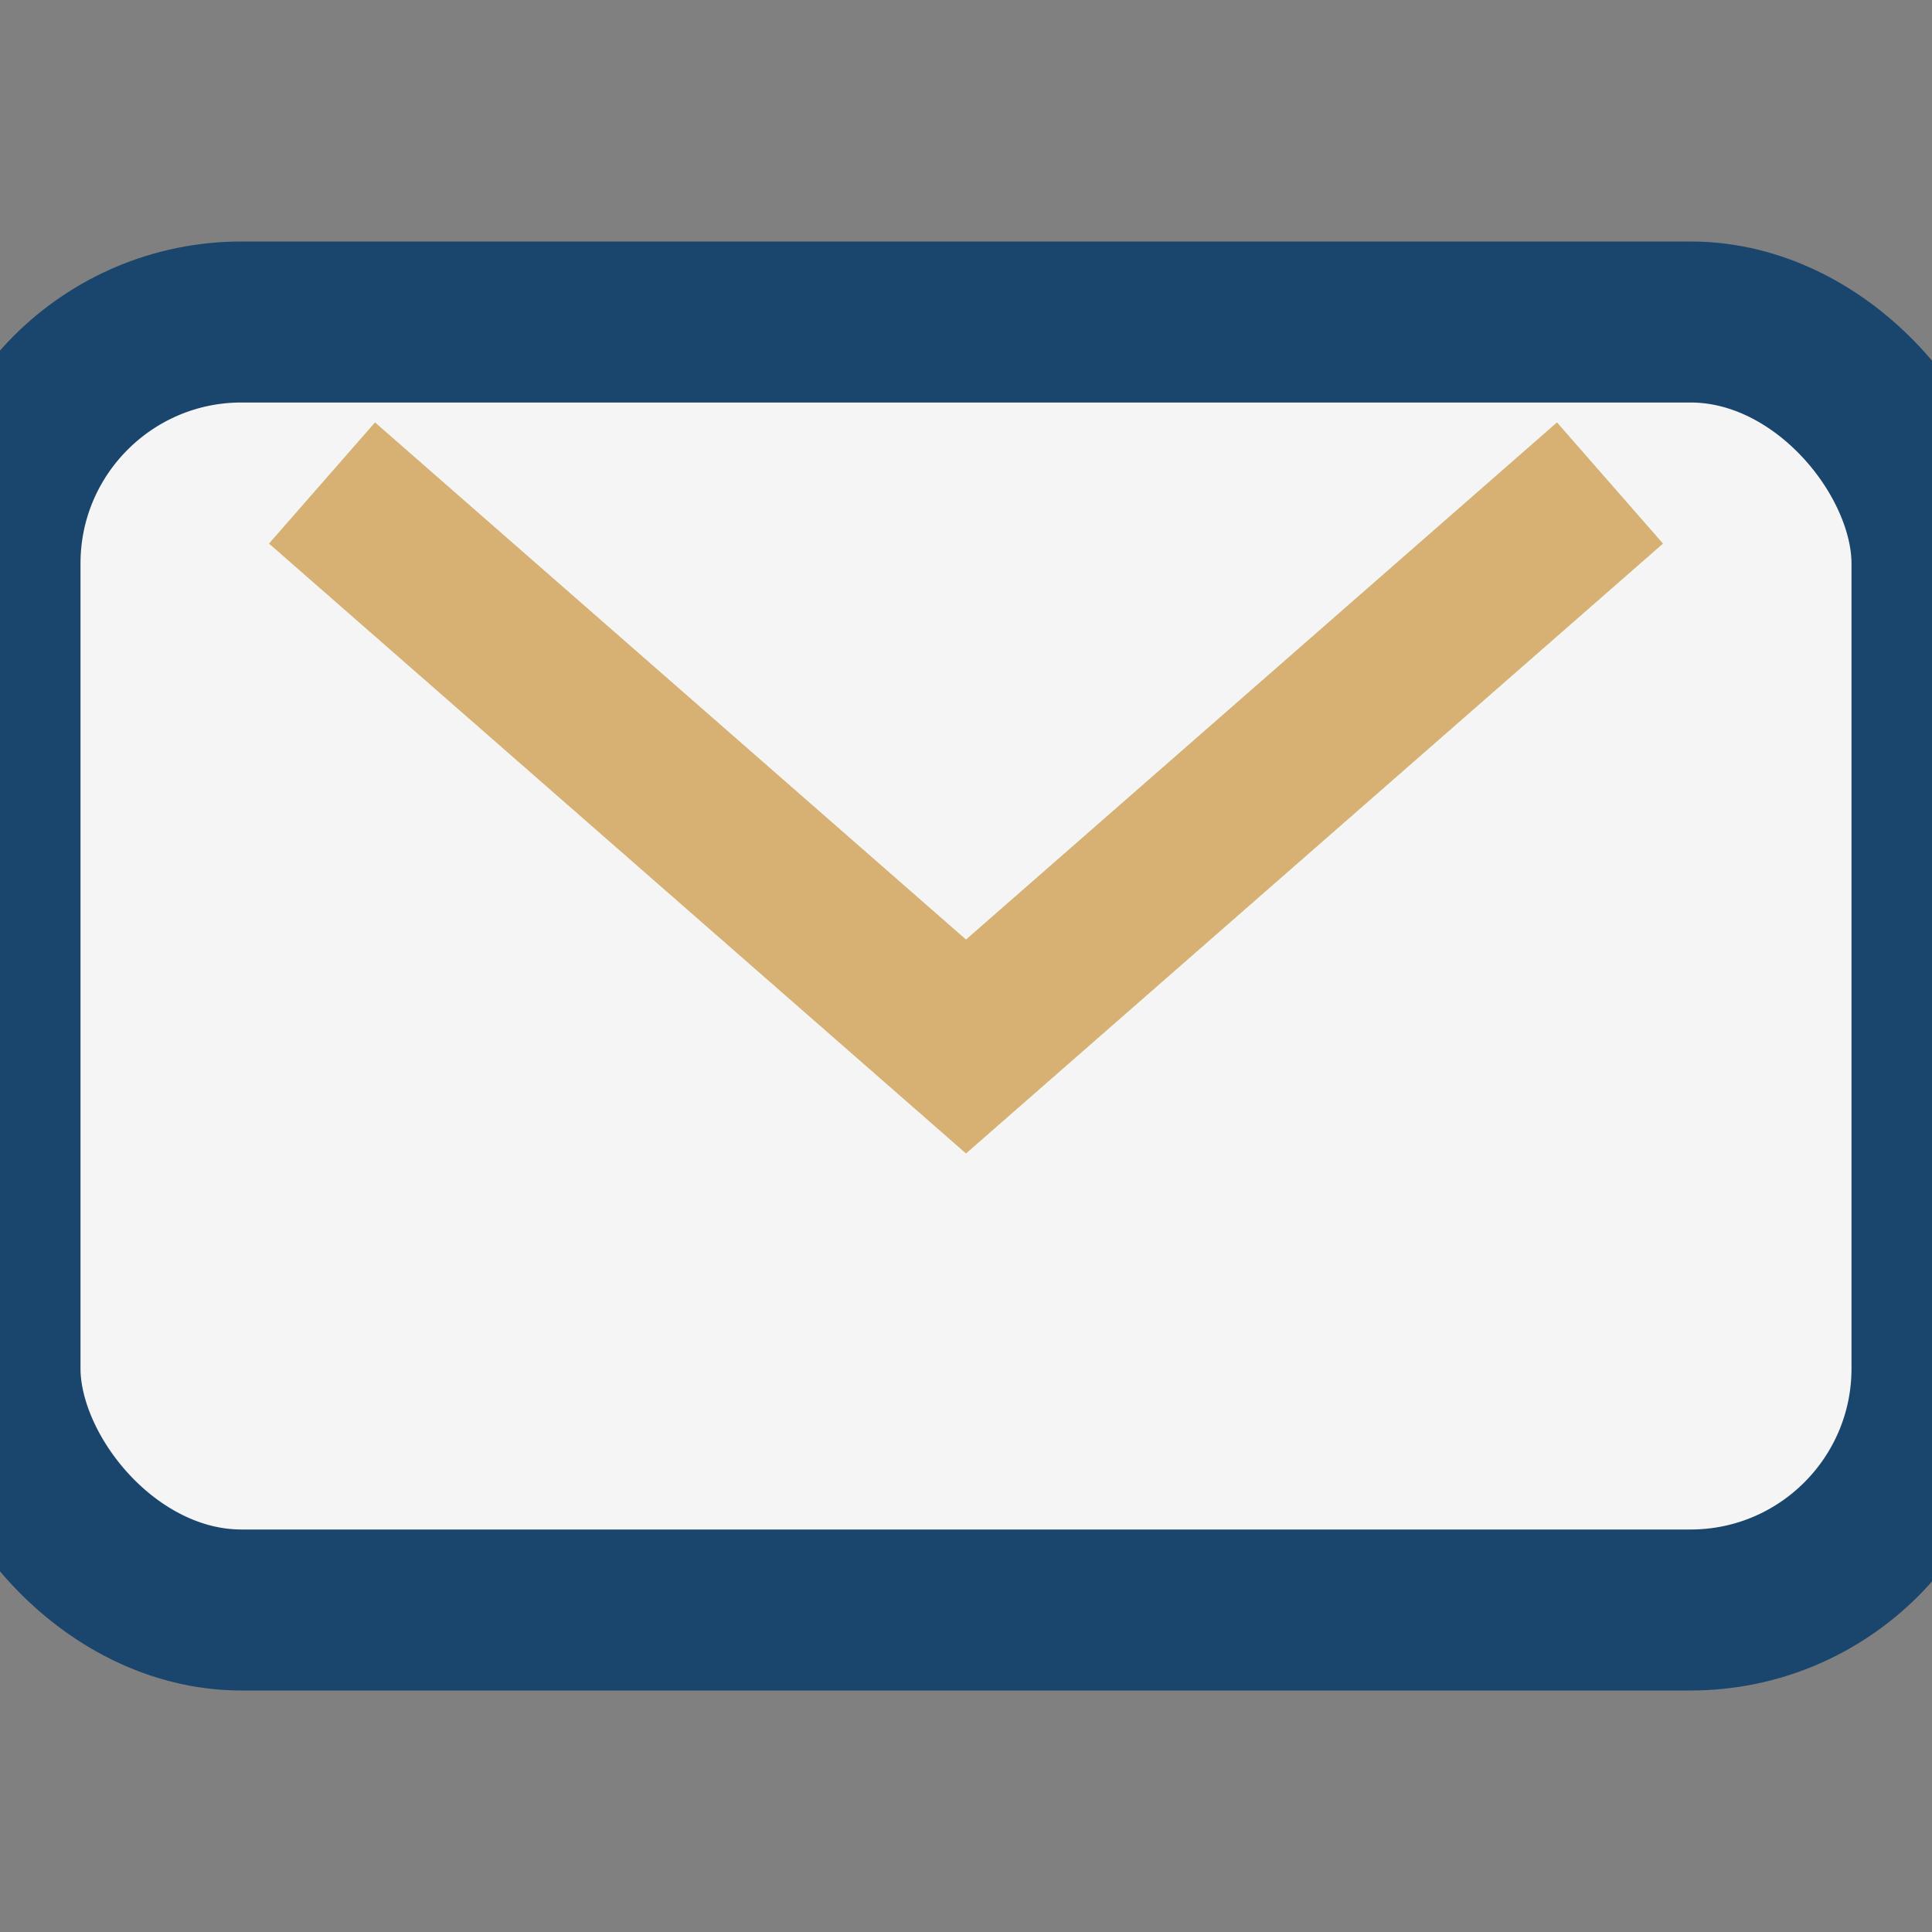
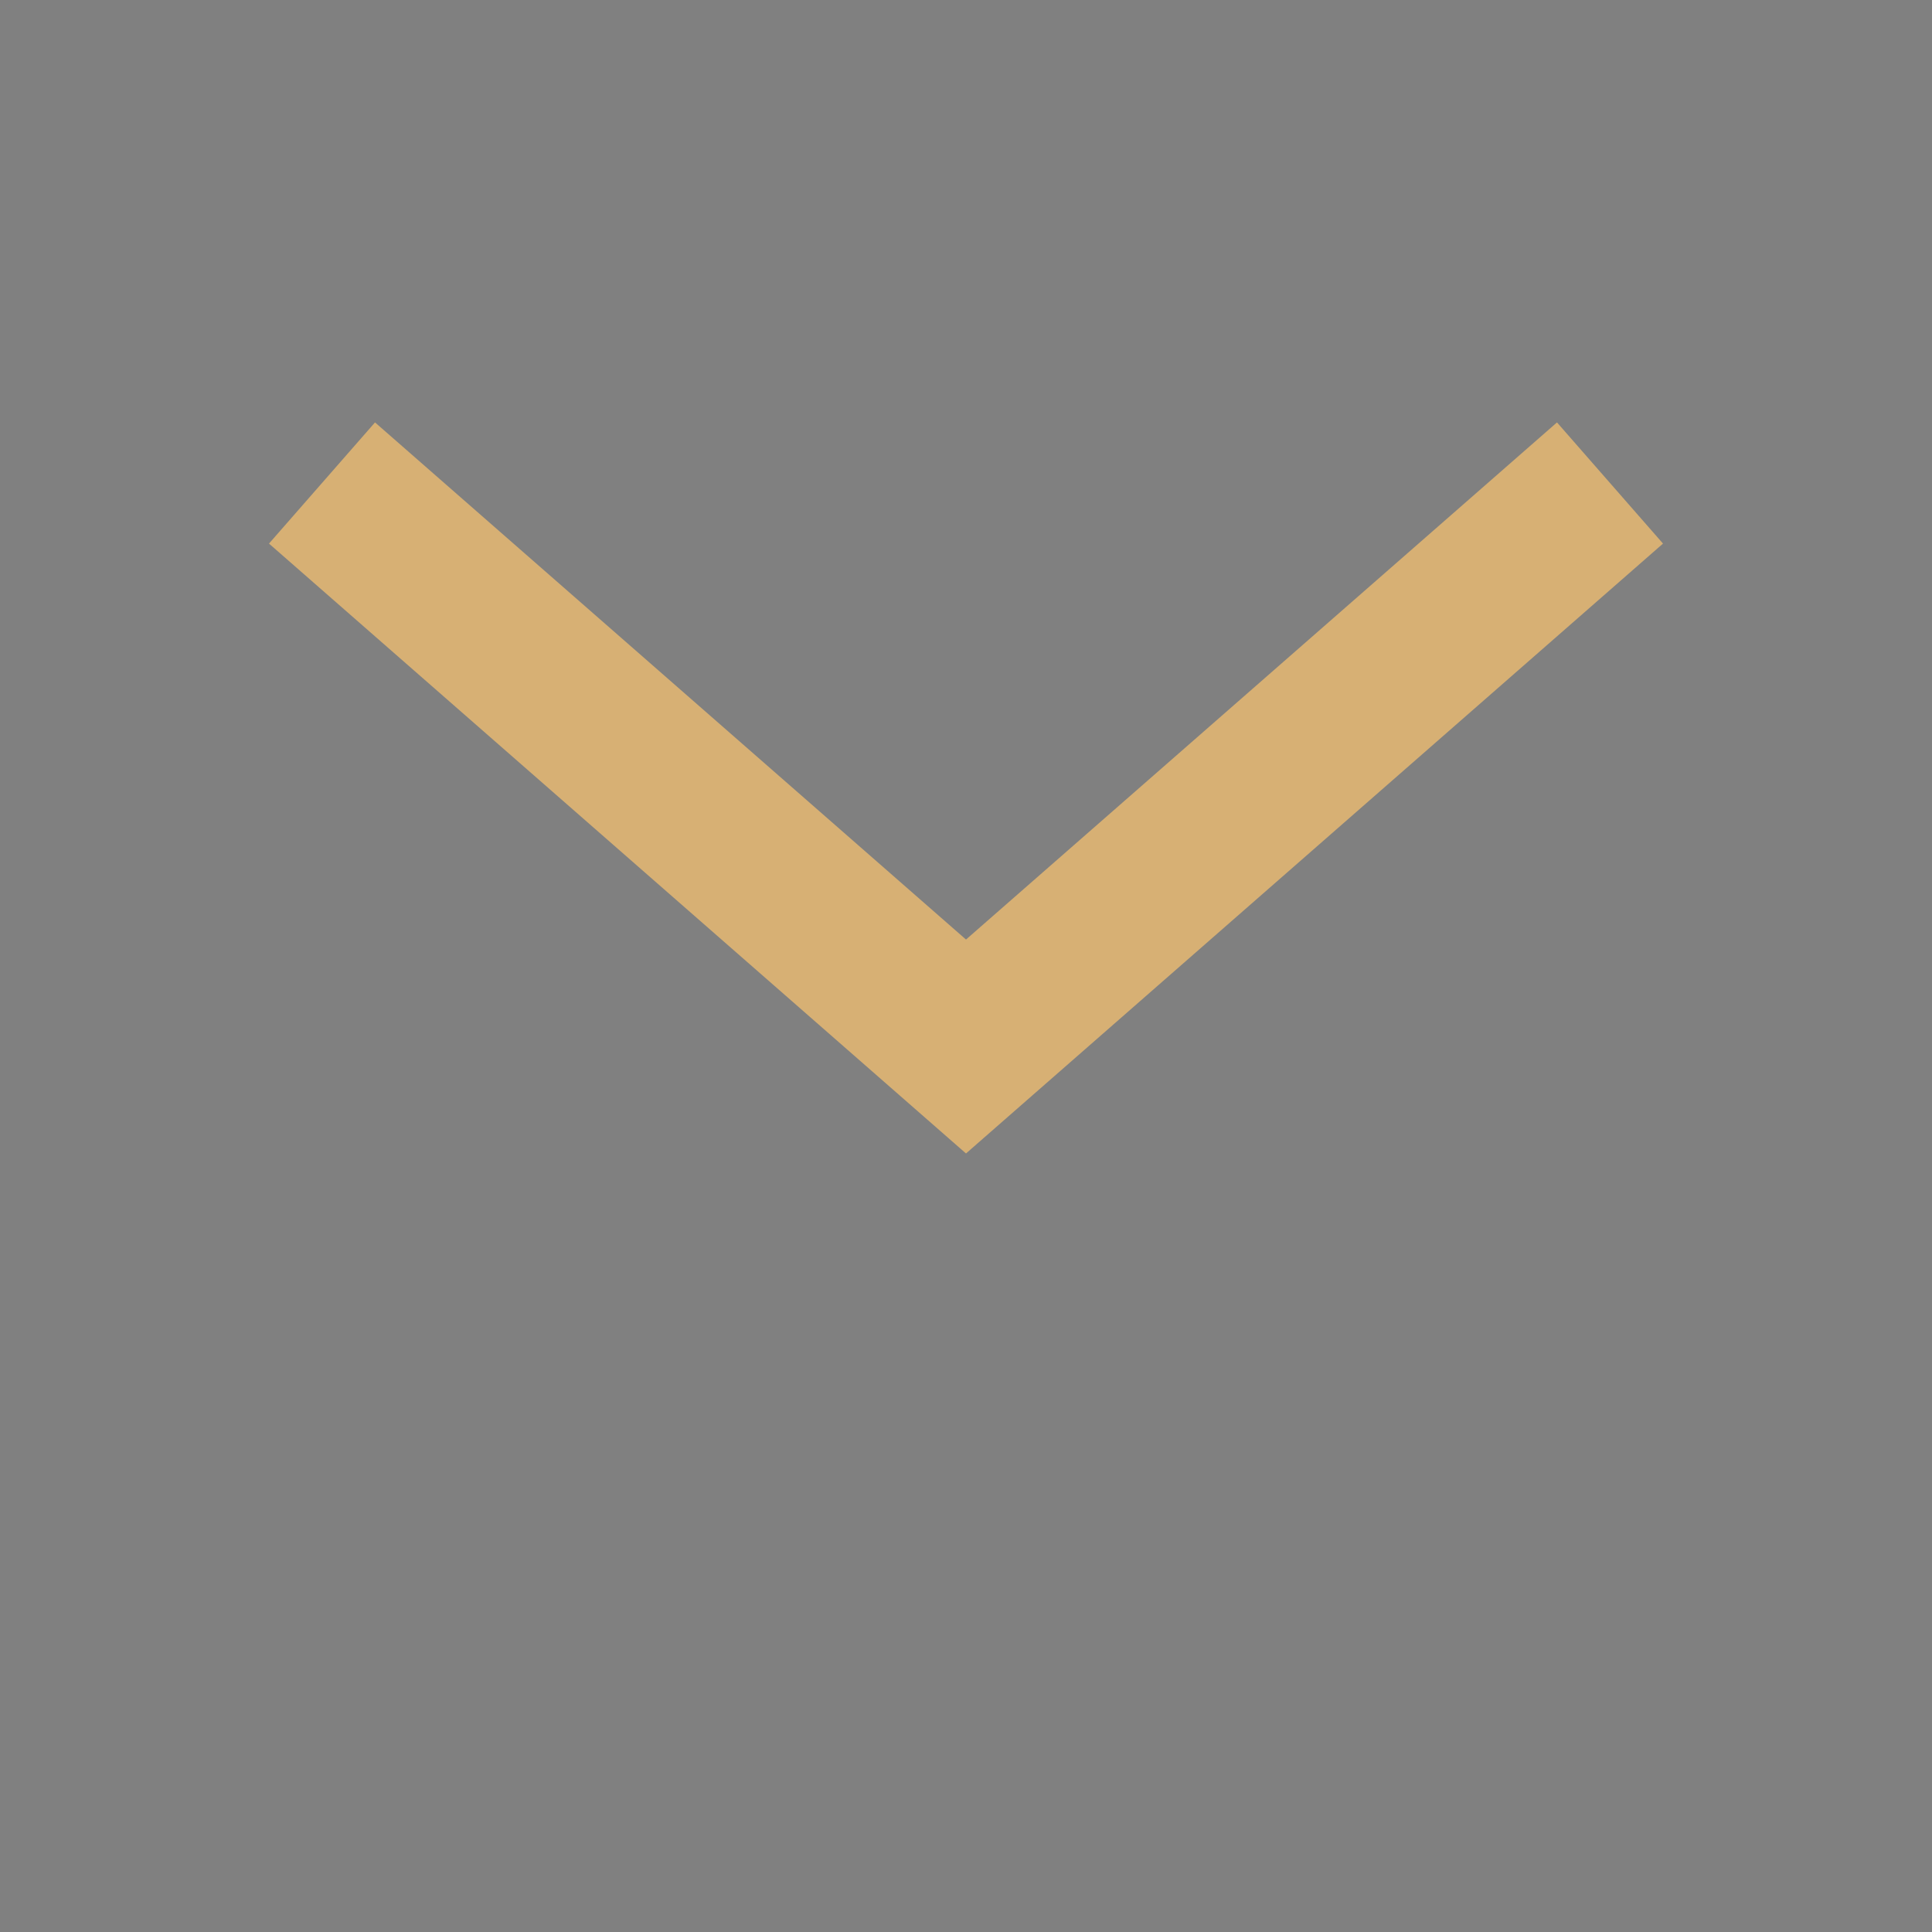
<svg xmlns="http://www.w3.org/2000/svg" width="24" height="24" viewBox="0 0 24 24">
  <rect x="0" y="0" width="24" height="24" fill="#808080" stroke="none" />
-   <rect width="24" height="16" y="4" rx="3" fill="#F5F5F5" stroke="#1A466D" stroke-width="2" />
  <path d="M4 6l8 7 8-7" fill="none" stroke="#D7B074" stroke-width="2" />
</svg>